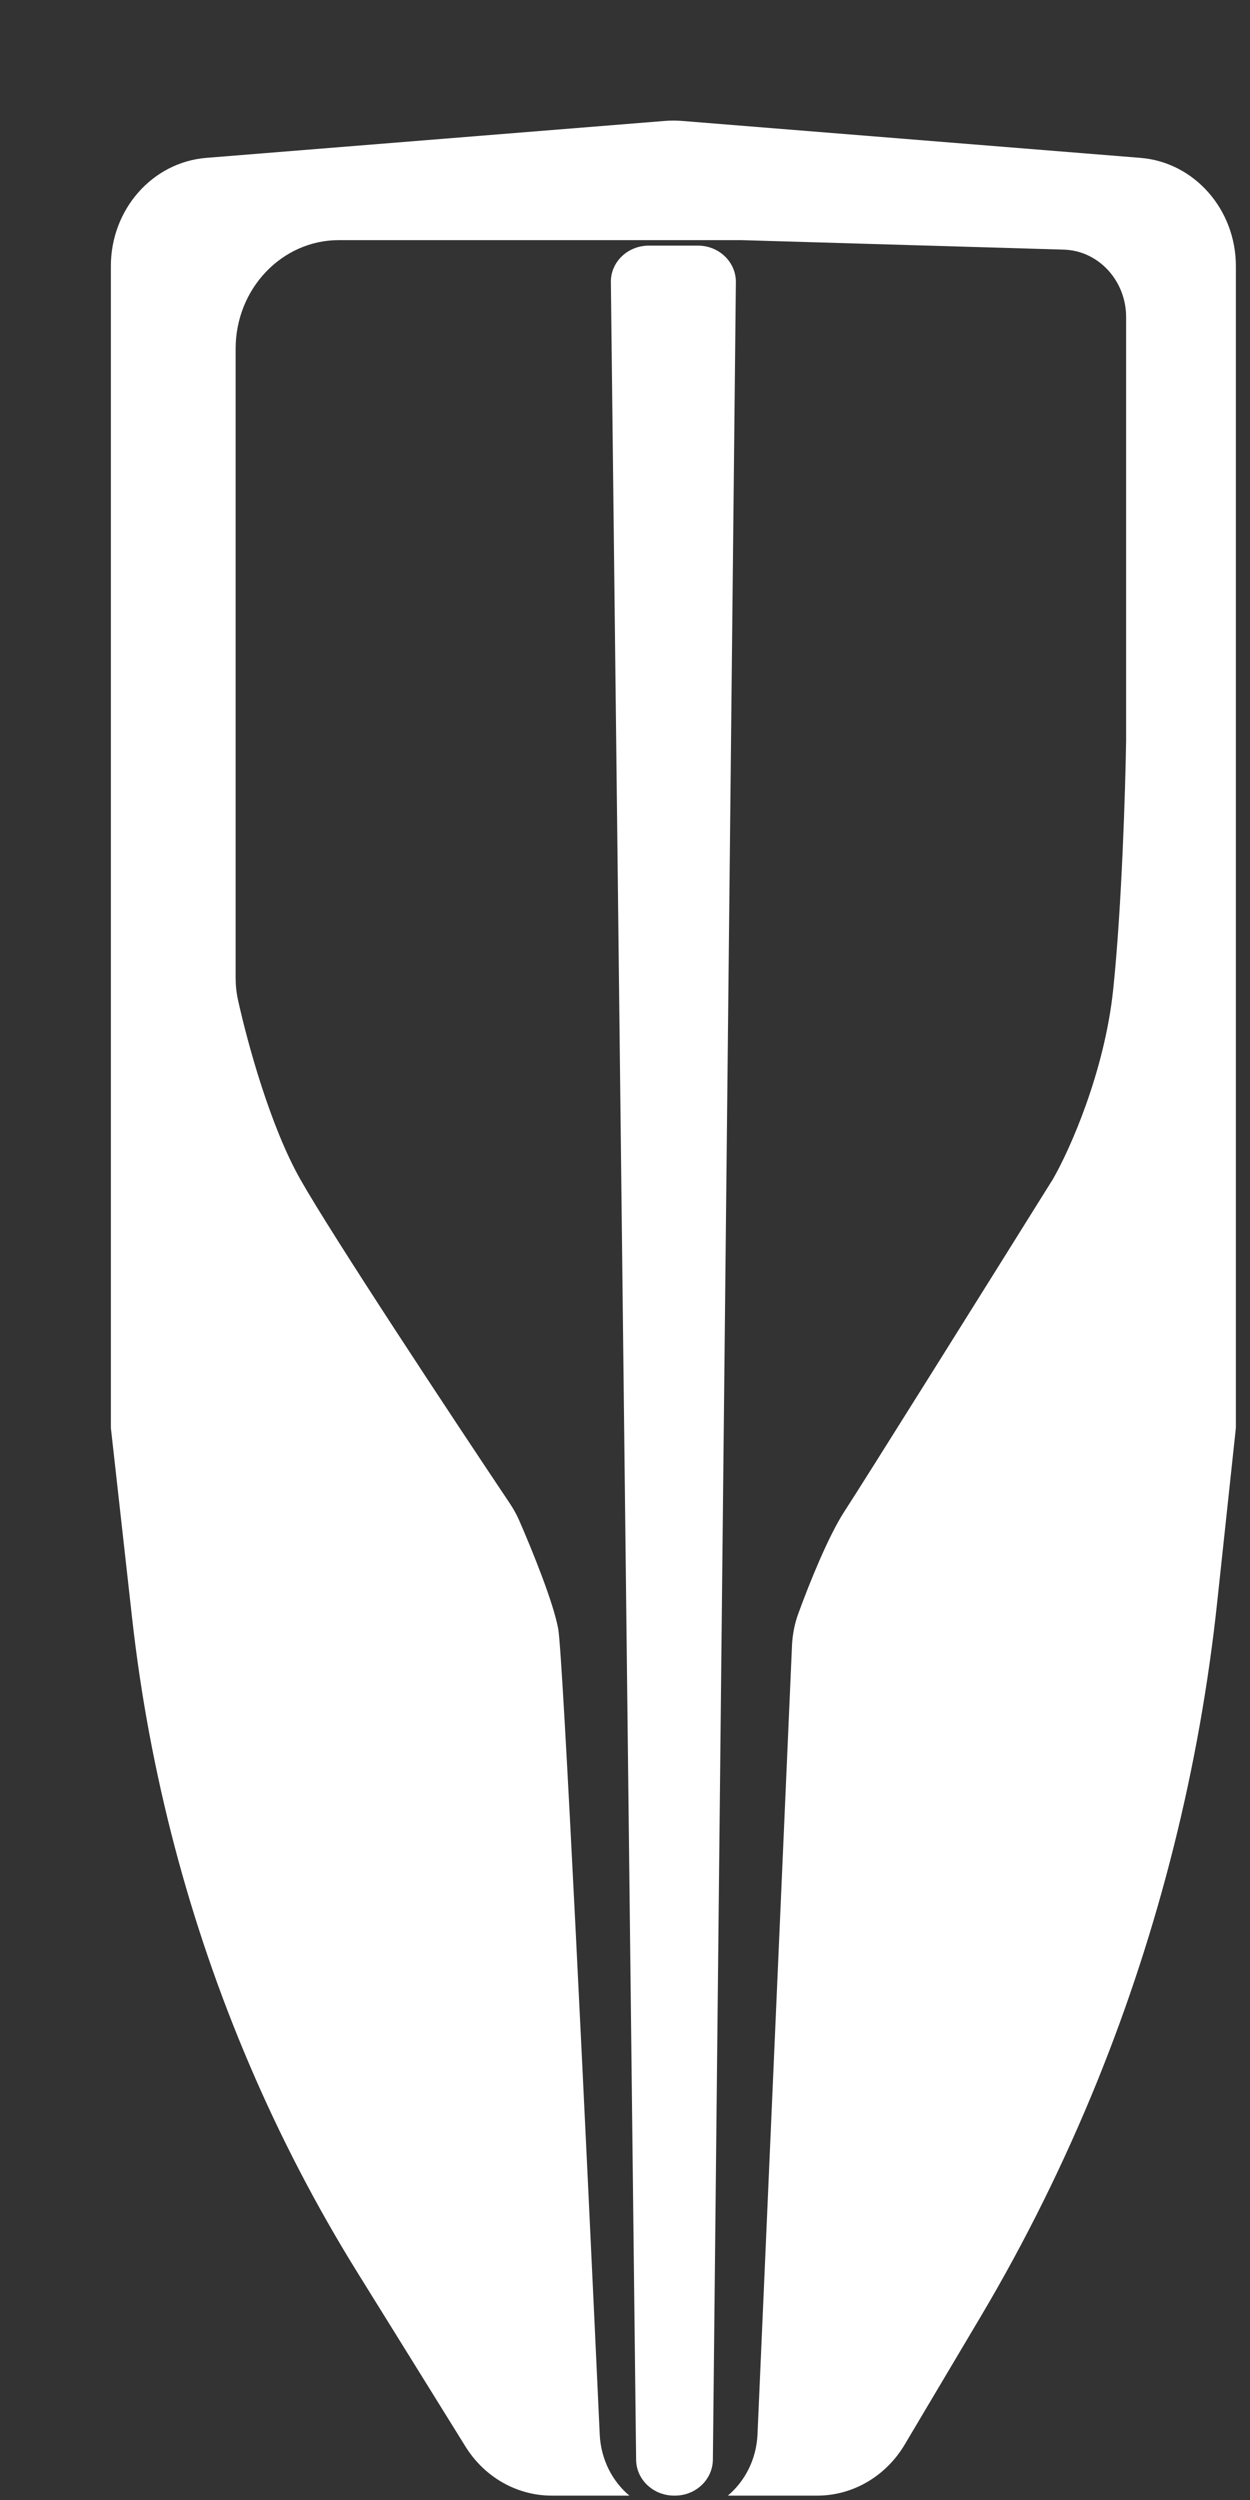
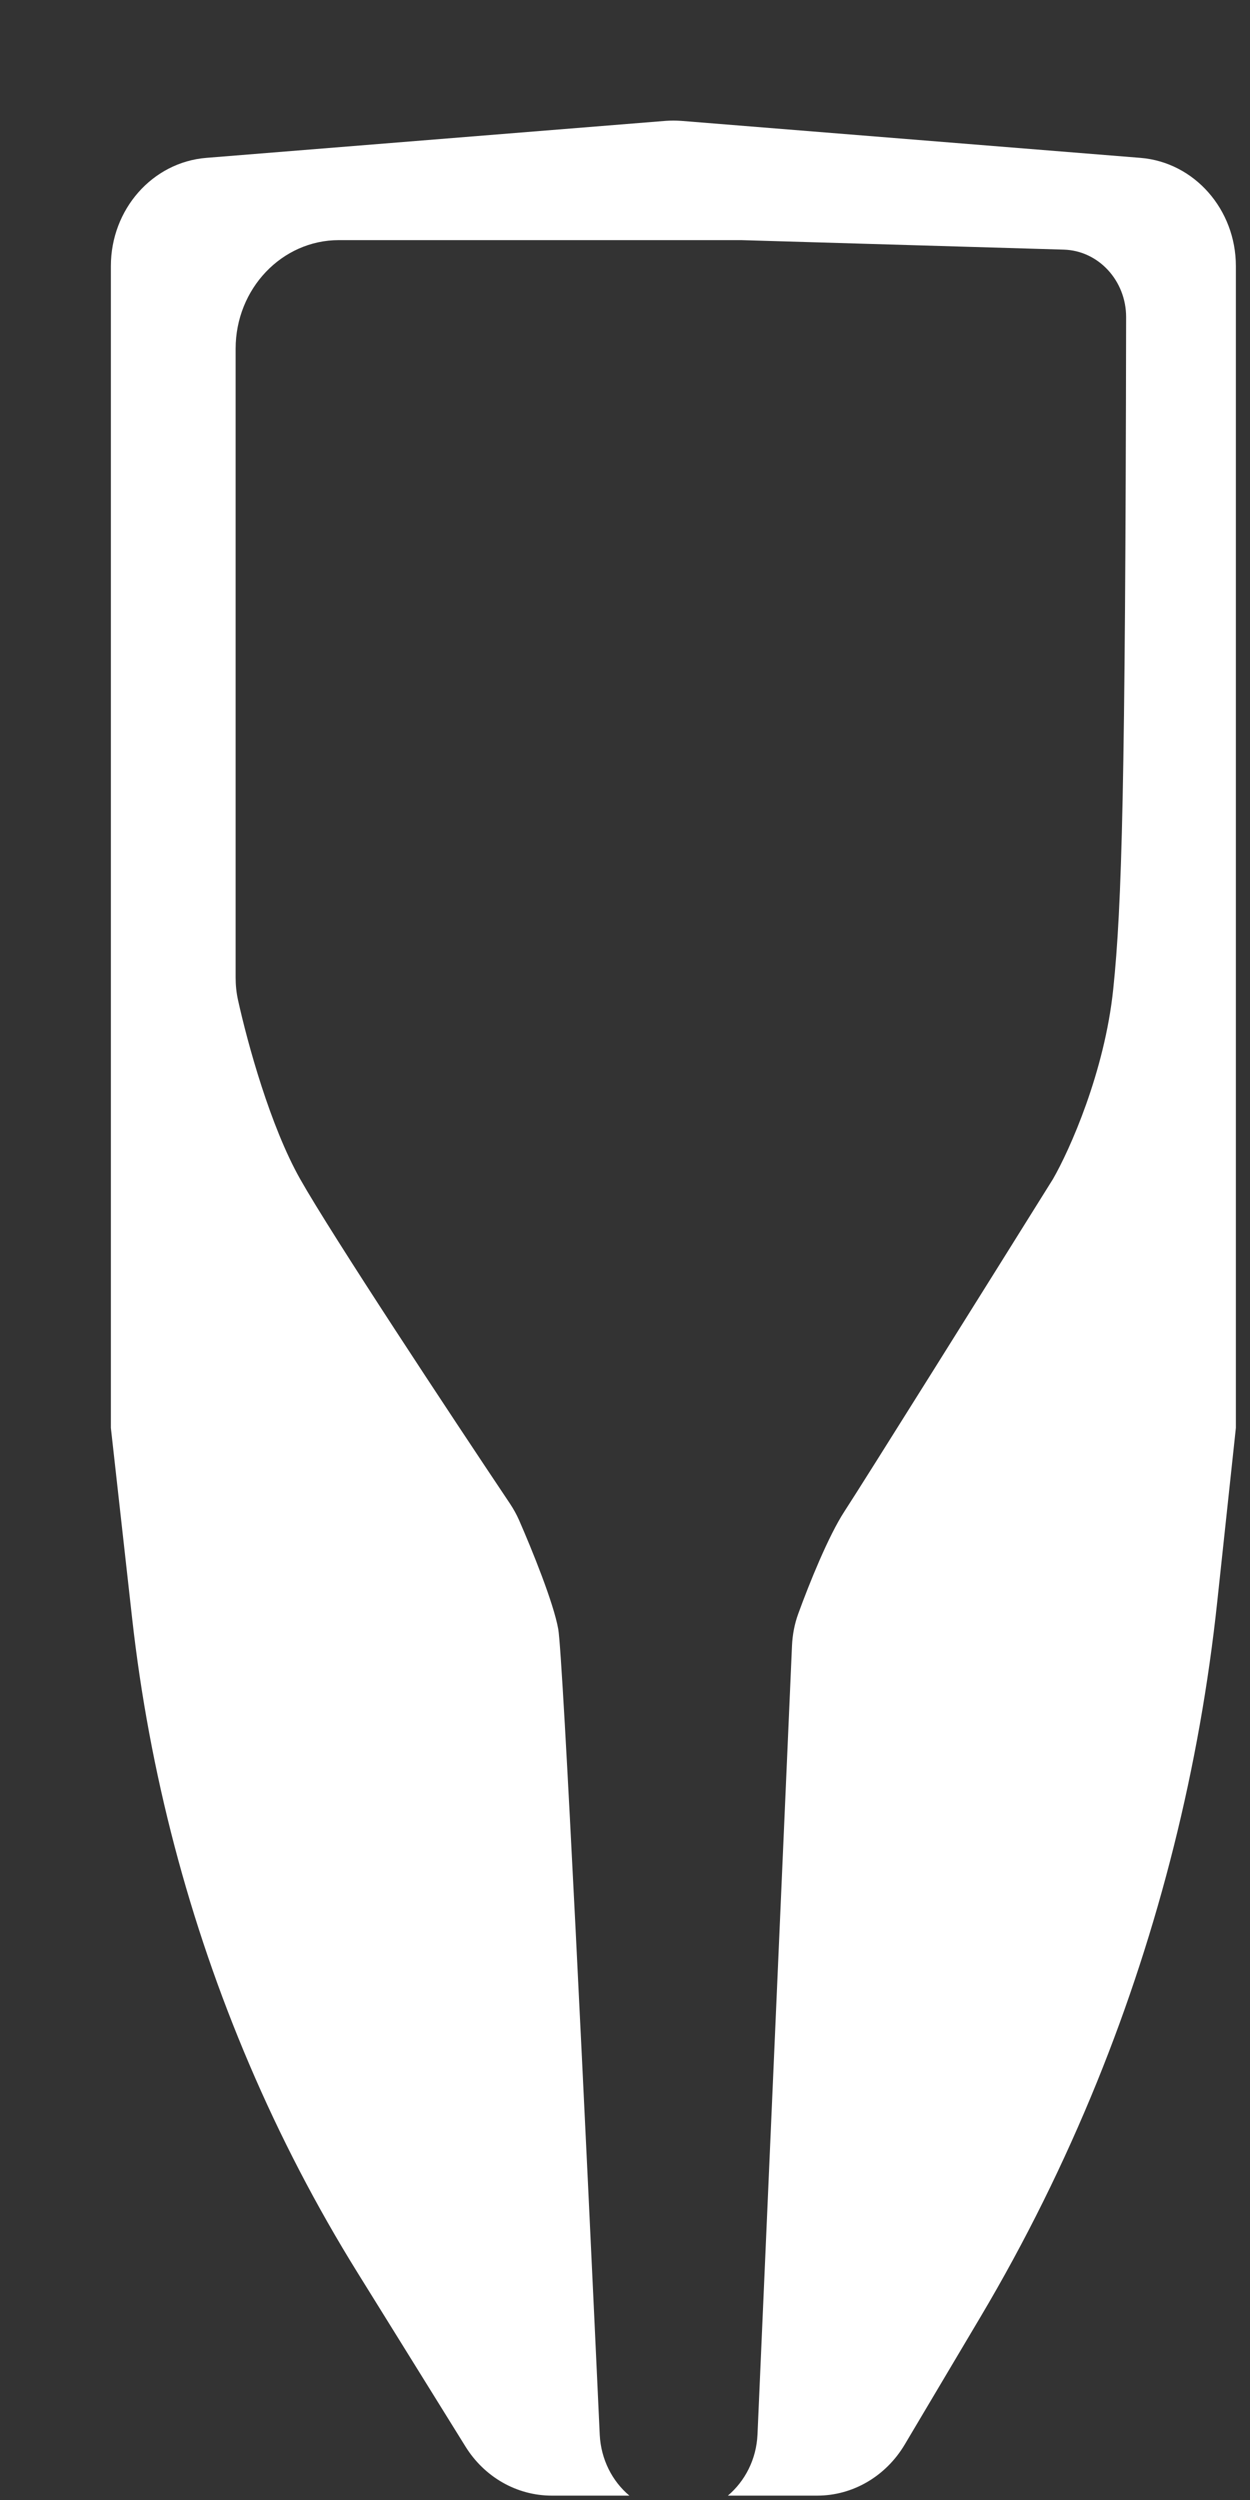
<svg xmlns="http://www.w3.org/2000/svg" width="10" height="20" viewBox="0 0 10 20" fill="none">
  <rect x="0" y="0" width="10" height="20" fill="#333333" stroke="none" />
-   <path fill-rule="evenodd" clip-rule="evenodd" d="M0.887 2.129V11.423L1.057 12.946C1.195 14.18 1.511 15.383 1.995 16.516C2.242 17.095 2.532 17.653 2.862 18.184L3.723 19.571C3.875 19.817 4.135 19.965 4.414 19.965H5.035C4.898 19.85 4.808 19.676 4.798 19.479C4.688 17.091 4.504 13.245 4.466 13.033C4.429 12.824 4.257 12.4 4.152 12.16C4.132 12.115 4.108 12.072 4.081 12.031C3.601 11.314 2.655 9.882 2.401 9.432C2.162 9.008 1.981 8.349 1.904 8C1.891 7.941 1.885 7.881 1.885 7.821V2.79C1.885 2.31 2.255 1.921 2.711 1.921H5.929L8.51 1.997C8.788 2.005 9.009 2.245 9.009 2.537V5.921C9.003 6.307 8.975 7.246 8.906 7.912C8.837 8.578 8.556 9.203 8.424 9.432C7.931 10.222 6.906 11.861 6.755 12.092C6.628 12.287 6.475 12.665 6.386 12.91C6.356 12.992 6.34 13.078 6.336 13.165L6.06 19.476C6.051 19.675 5.96 19.849 5.823 19.965H6.538C6.823 19.965 7.087 19.81 7.238 19.556L7.846 18.532C8.202 17.932 8.513 17.303 8.777 16.653C9.273 15.429 9.597 14.135 9.738 12.813L9.887 11.423V2.129C9.887 1.675 9.554 1.298 9.124 1.263L5.45 0.967C5.408 0.964 5.366 0.964 5.324 0.967L1.65 1.263C1.219 1.298 0.887 1.675 0.887 2.129Z" fill="white" />
-   <path d="M5.887 2.257L5.703 19.678C5.701 19.837 5.566 19.965 5.399 19.965H5.393C5.226 19.965 5.091 19.837 5.089 19.679L4.887 2.257C4.885 2.096 5.021 1.965 5.191 1.965H5.583C5.752 1.965 5.888 2.096 5.887 2.257Z" fill="white" />
+   <path fill-rule="evenodd" clip-rule="evenodd" d="M0.887 2.129V11.423L1.057 12.946C1.195 14.18 1.511 15.383 1.995 16.516C2.242 17.095 2.532 17.653 2.862 18.184L3.723 19.571C3.875 19.817 4.135 19.965 4.414 19.965H5.035C4.898 19.85 4.808 19.676 4.798 19.479C4.688 17.091 4.504 13.245 4.466 13.033C4.429 12.824 4.257 12.4 4.152 12.16C4.132 12.115 4.108 12.072 4.081 12.031C3.601 11.314 2.655 9.882 2.401 9.432C2.162 9.008 1.981 8.349 1.904 8C1.891 7.941 1.885 7.881 1.885 7.821V2.79C1.885 2.31 2.255 1.921 2.711 1.921H5.929L8.51 1.997C8.788 2.005 9.009 2.245 9.009 2.537C9.003 6.307 8.975 7.246 8.906 7.912C8.837 8.578 8.556 9.203 8.424 9.432C7.931 10.222 6.906 11.861 6.755 12.092C6.628 12.287 6.475 12.665 6.386 12.91C6.356 12.992 6.34 13.078 6.336 13.165L6.06 19.476C6.051 19.675 5.96 19.849 5.823 19.965H6.538C6.823 19.965 7.087 19.81 7.238 19.556L7.846 18.532C8.202 17.932 8.513 17.303 8.777 16.653C9.273 15.429 9.597 14.135 9.738 12.813L9.887 11.423V2.129C9.887 1.675 9.554 1.298 9.124 1.263L5.45 0.967C5.408 0.964 5.366 0.964 5.324 0.967L1.65 1.263C1.219 1.298 0.887 1.675 0.887 2.129Z" fill="white" />
</svg>